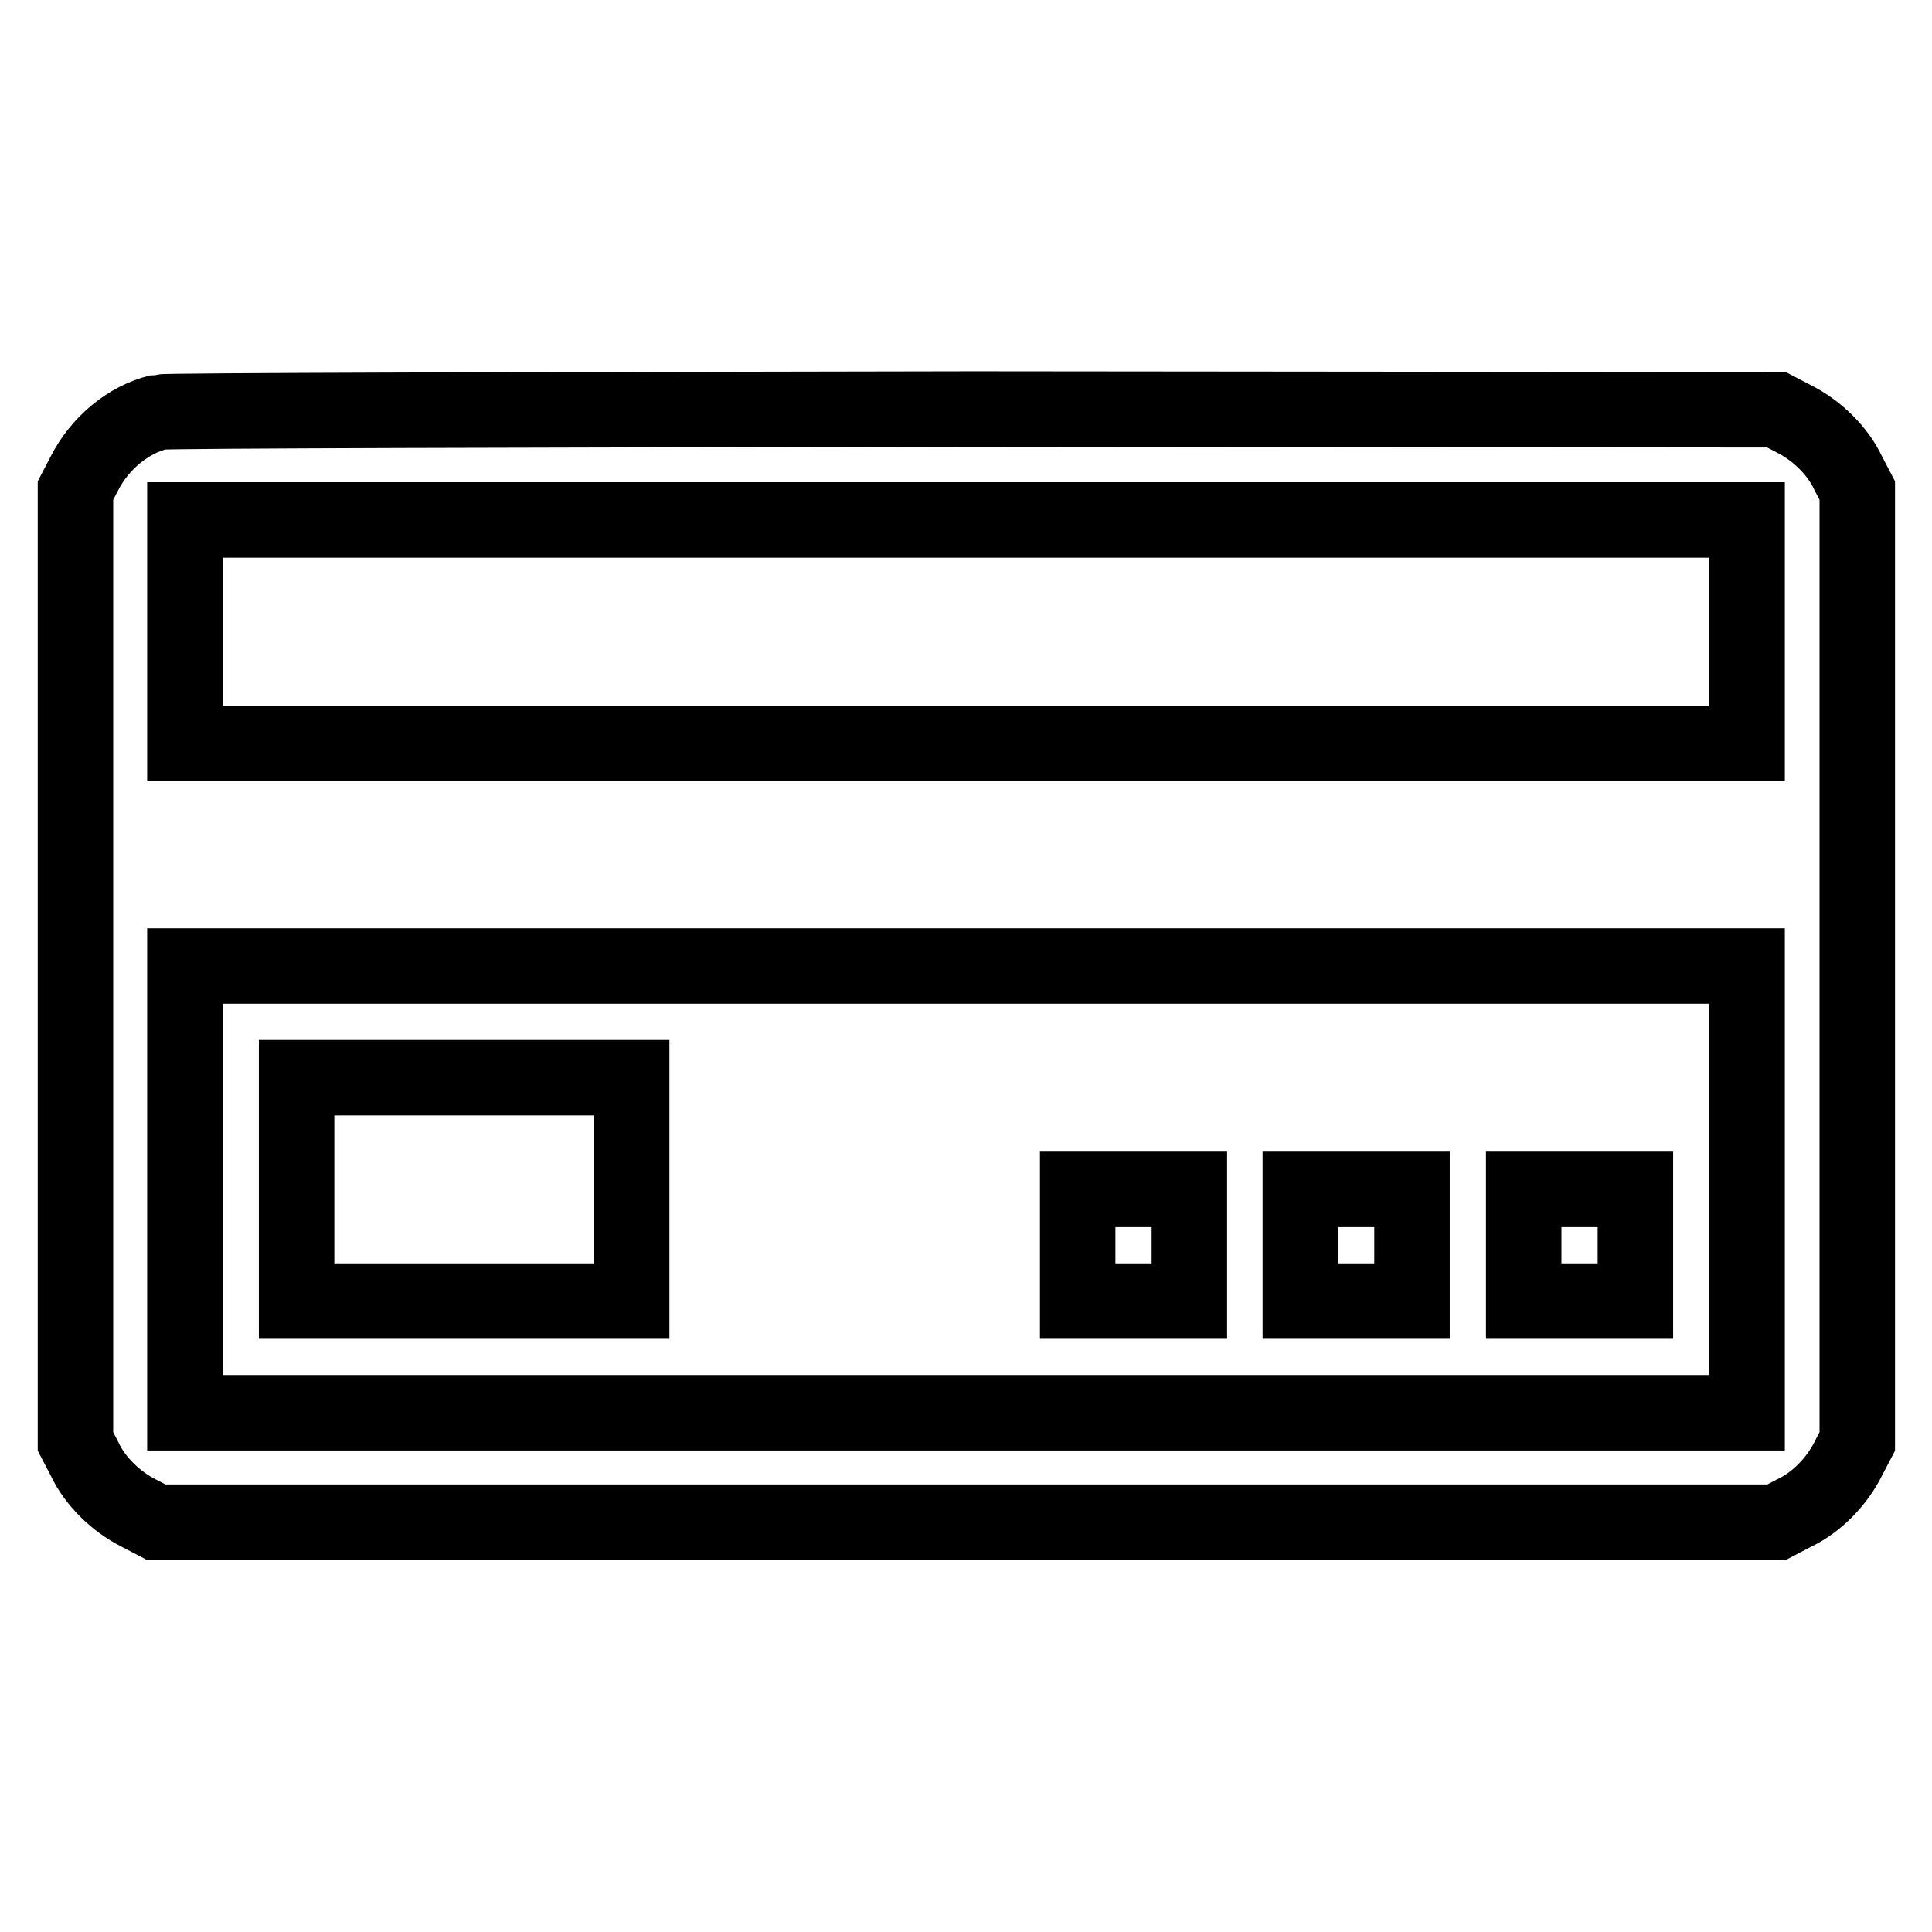
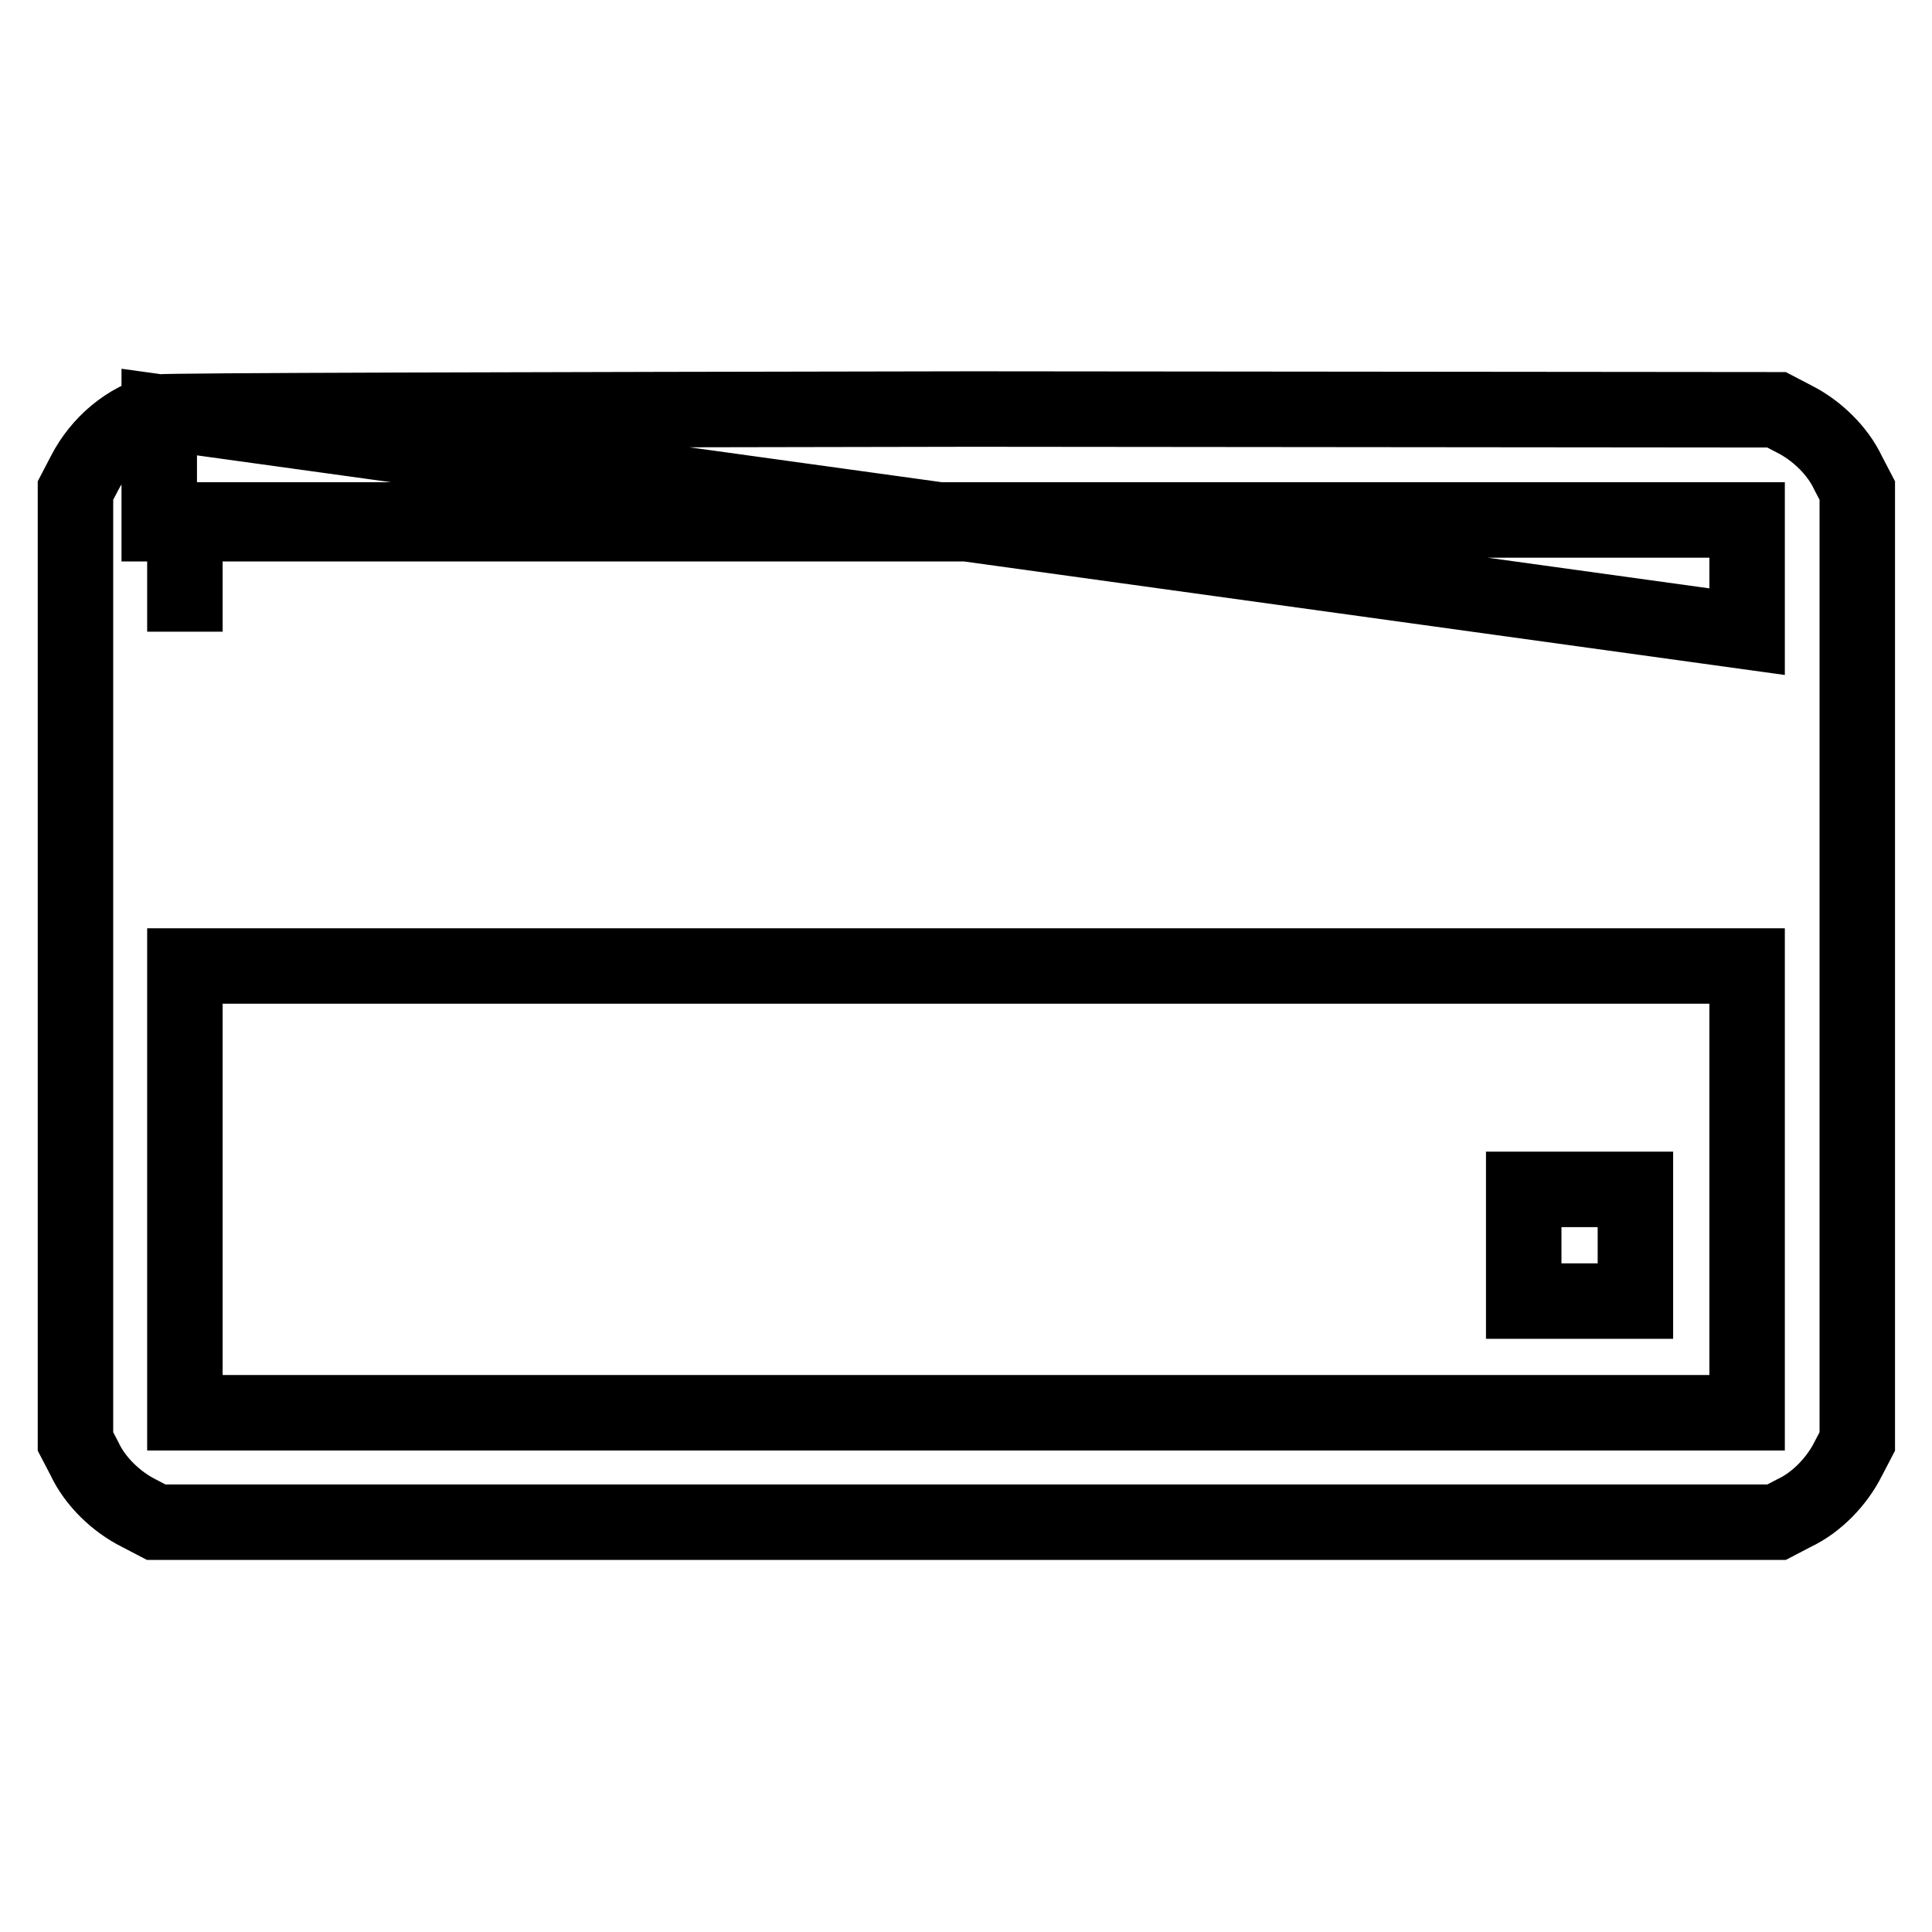
<svg xmlns="http://www.w3.org/2000/svg" version="1.1" x="0px" y="0px" viewBox="0 0 256 256" enable-background="new 0 0 256 256" xml:space="preserve">
  <g>
    <g>
      <g>
-         <path stroke-width="10" fill-opacity="0" stroke="#000000" d="M21.1,54.6c-4.2,1-7.9,4.2-9.9,8.1L10,65v63v63l1.2,2.3c1.4,3,4.2,5.7,7.2,7.2l2.3,1.2H128h107.4l2.3-1.2c3-1.4,5.7-4.2,7.2-7.2l1.2-2.3v-63V65l-1.2-2.3c-1.4-3-4.2-5.7-7.2-7.2l-2.3-1.2l-106.5-0.1C70.4,54.3,21.9,54.4,21.1,54.6z M231.5,83.7v14.8H128H24.5V83.7V68.9H128h103.5V83.7z M231.5,157.6v29.6H128H24.5v-29.6V128H128h103.5V157.6z" />
-         <path stroke-width="10" fill-opacity="0" stroke="#000000" d="M39.3,157.6v14.8h22.2h22.2v-14.8v-14.8H61.5H39.3V157.6L39.3,157.6z" />
-         <path stroke-width="10" fill-opacity="0" stroke="#000000" d="M142.8,165v7.4h7.4h7.4V165v-7.4h-7.4h-7.4V165z" />
-         <path stroke-width="10" fill-opacity="0" stroke="#000000" d="M172.3,165v7.4h7.4h7.4V165v-7.4h-7.4h-7.4V165z" />
+         <path stroke-width="10" fill-opacity="0" stroke="#000000" d="M21.1,54.6c-4.2,1-7.9,4.2-9.9,8.1L10,65v63v63l1.2,2.3c1.4,3,4.2,5.7,7.2,7.2l2.3,1.2H128h107.4l2.3-1.2c3-1.4,5.7-4.2,7.2-7.2l1.2-2.3v-63V65l-1.2-2.3c-1.4-3-4.2-5.7-7.2-7.2l-2.3-1.2l-106.5-0.1C70.4,54.3,21.9,54.4,21.1,54.6z v14.8H128H24.5V83.7V68.9H128h103.5V83.7z M231.5,157.6v29.6H128H24.5v-29.6V128H128h103.5V157.6z" />
        <path stroke-width="10" fill-opacity="0" stroke="#000000" d="M201.9,165v7.4h7.4h7.4V165v-7.4h-7.4h-7.4V165z" />
      </g>
    </g>
  </g>
</svg>